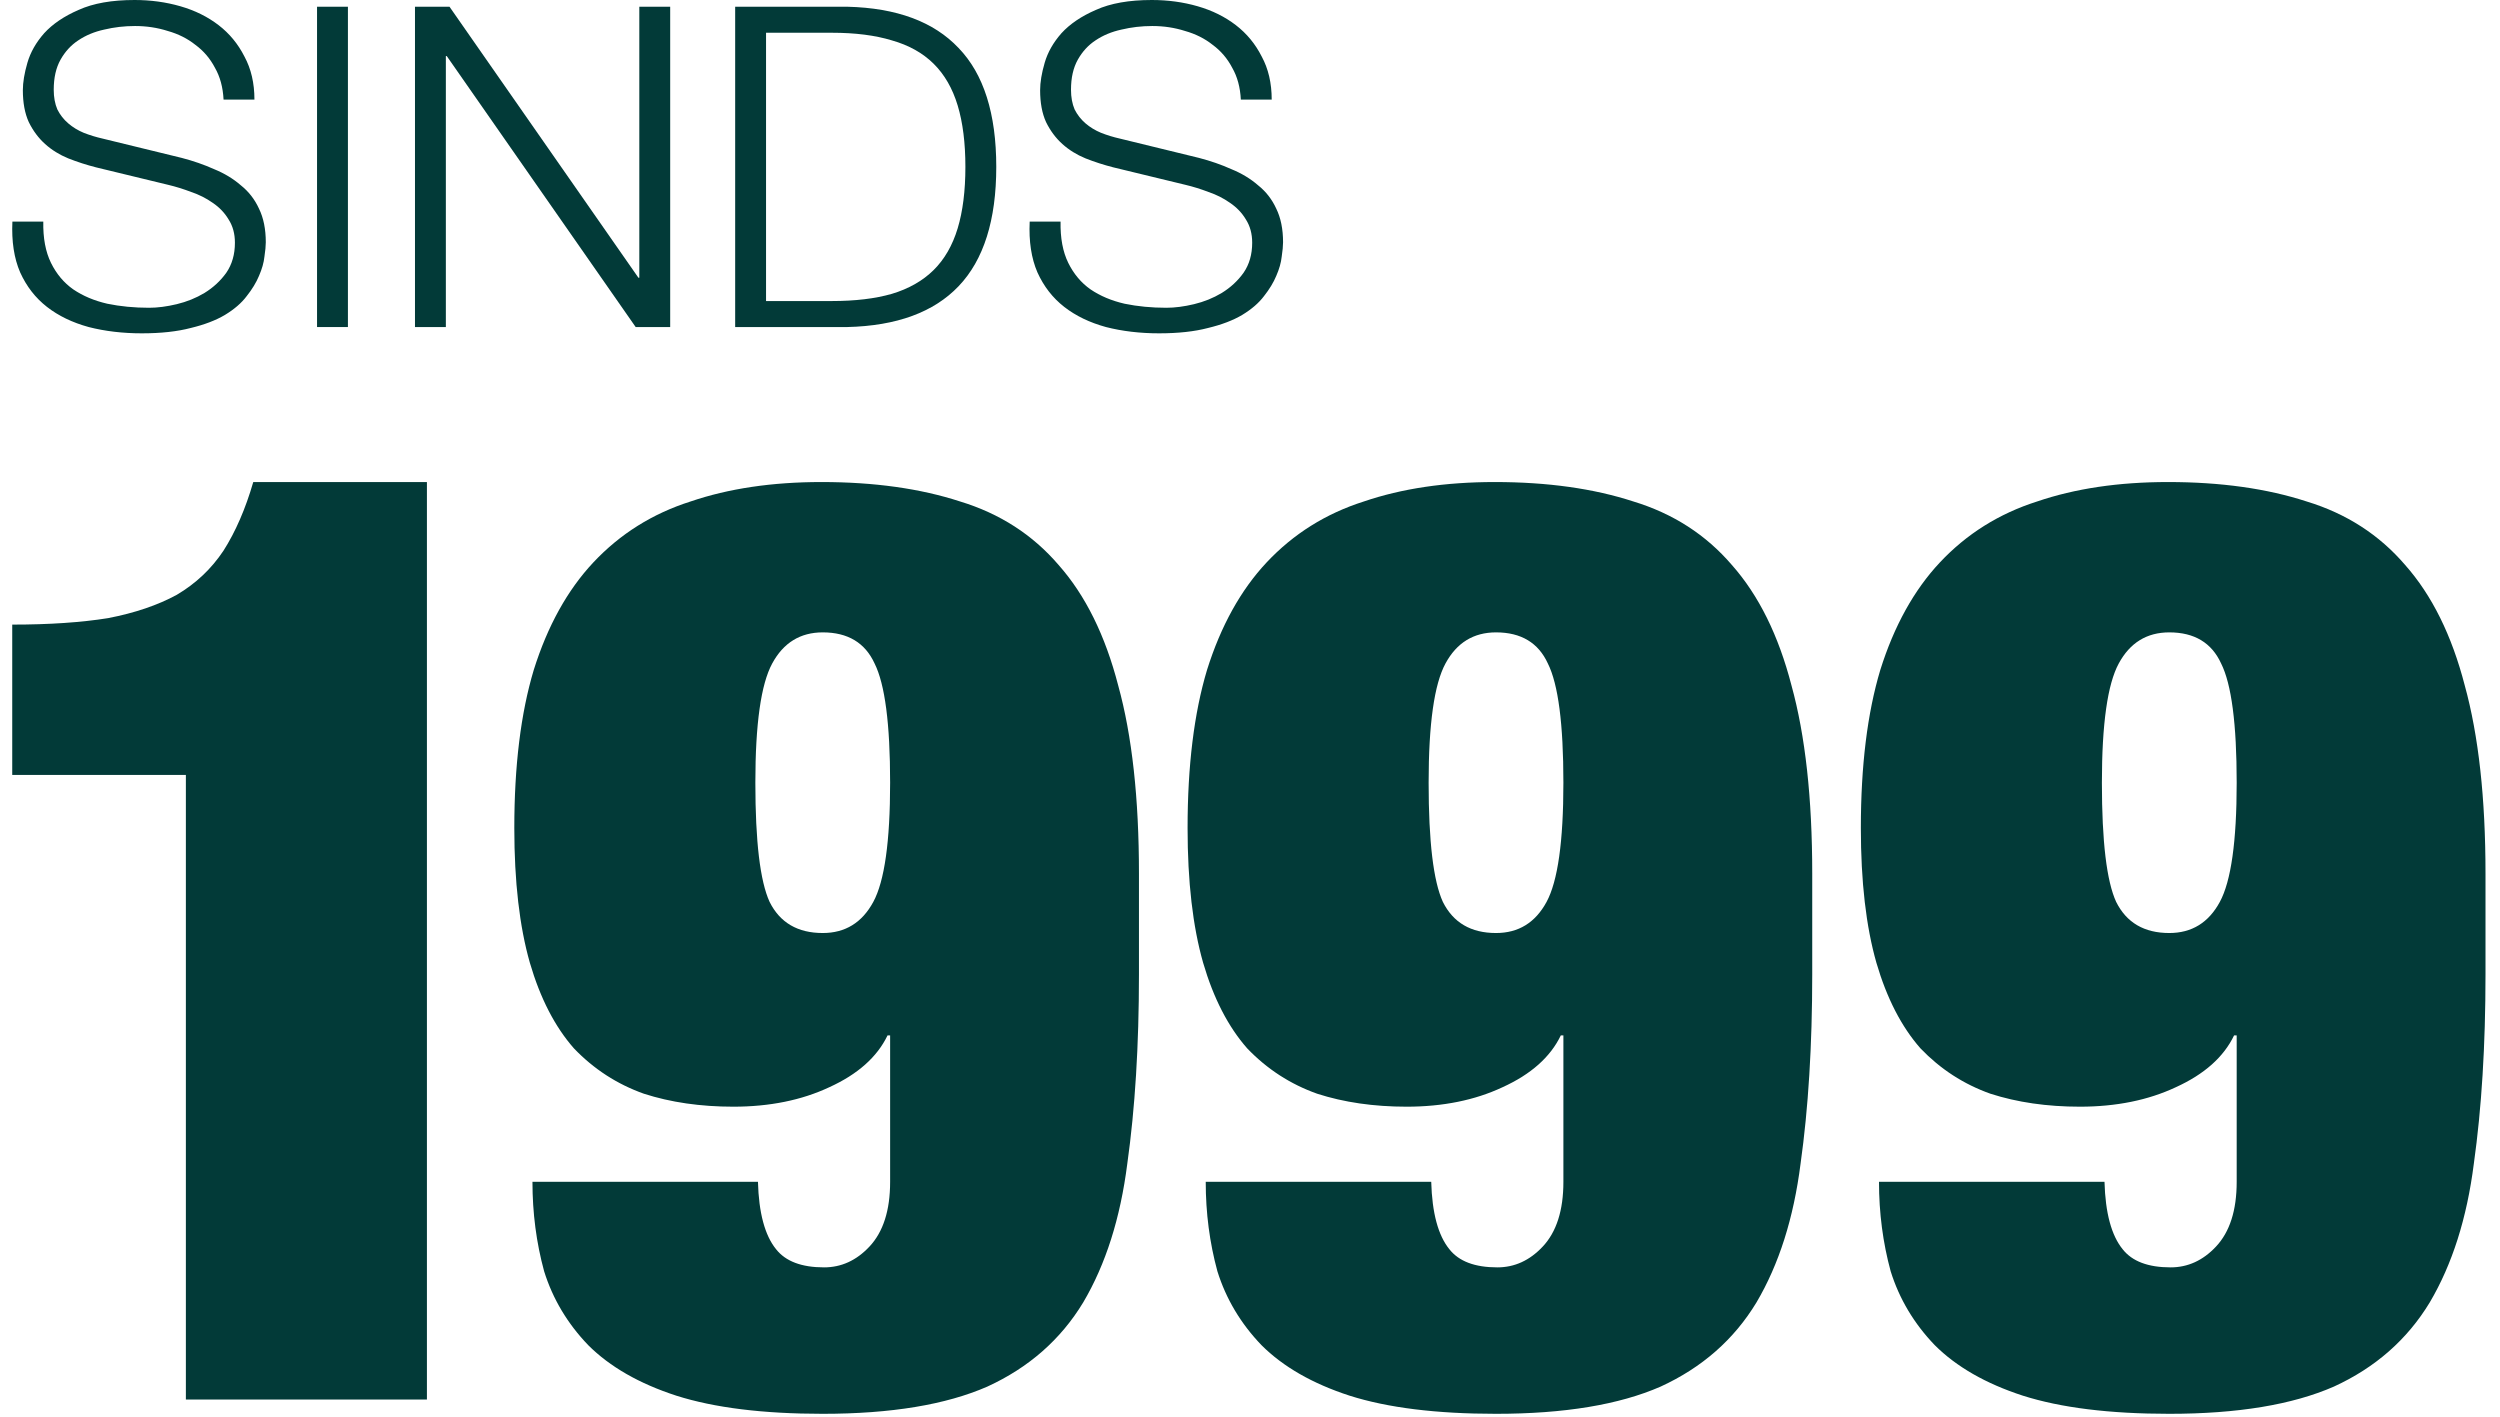
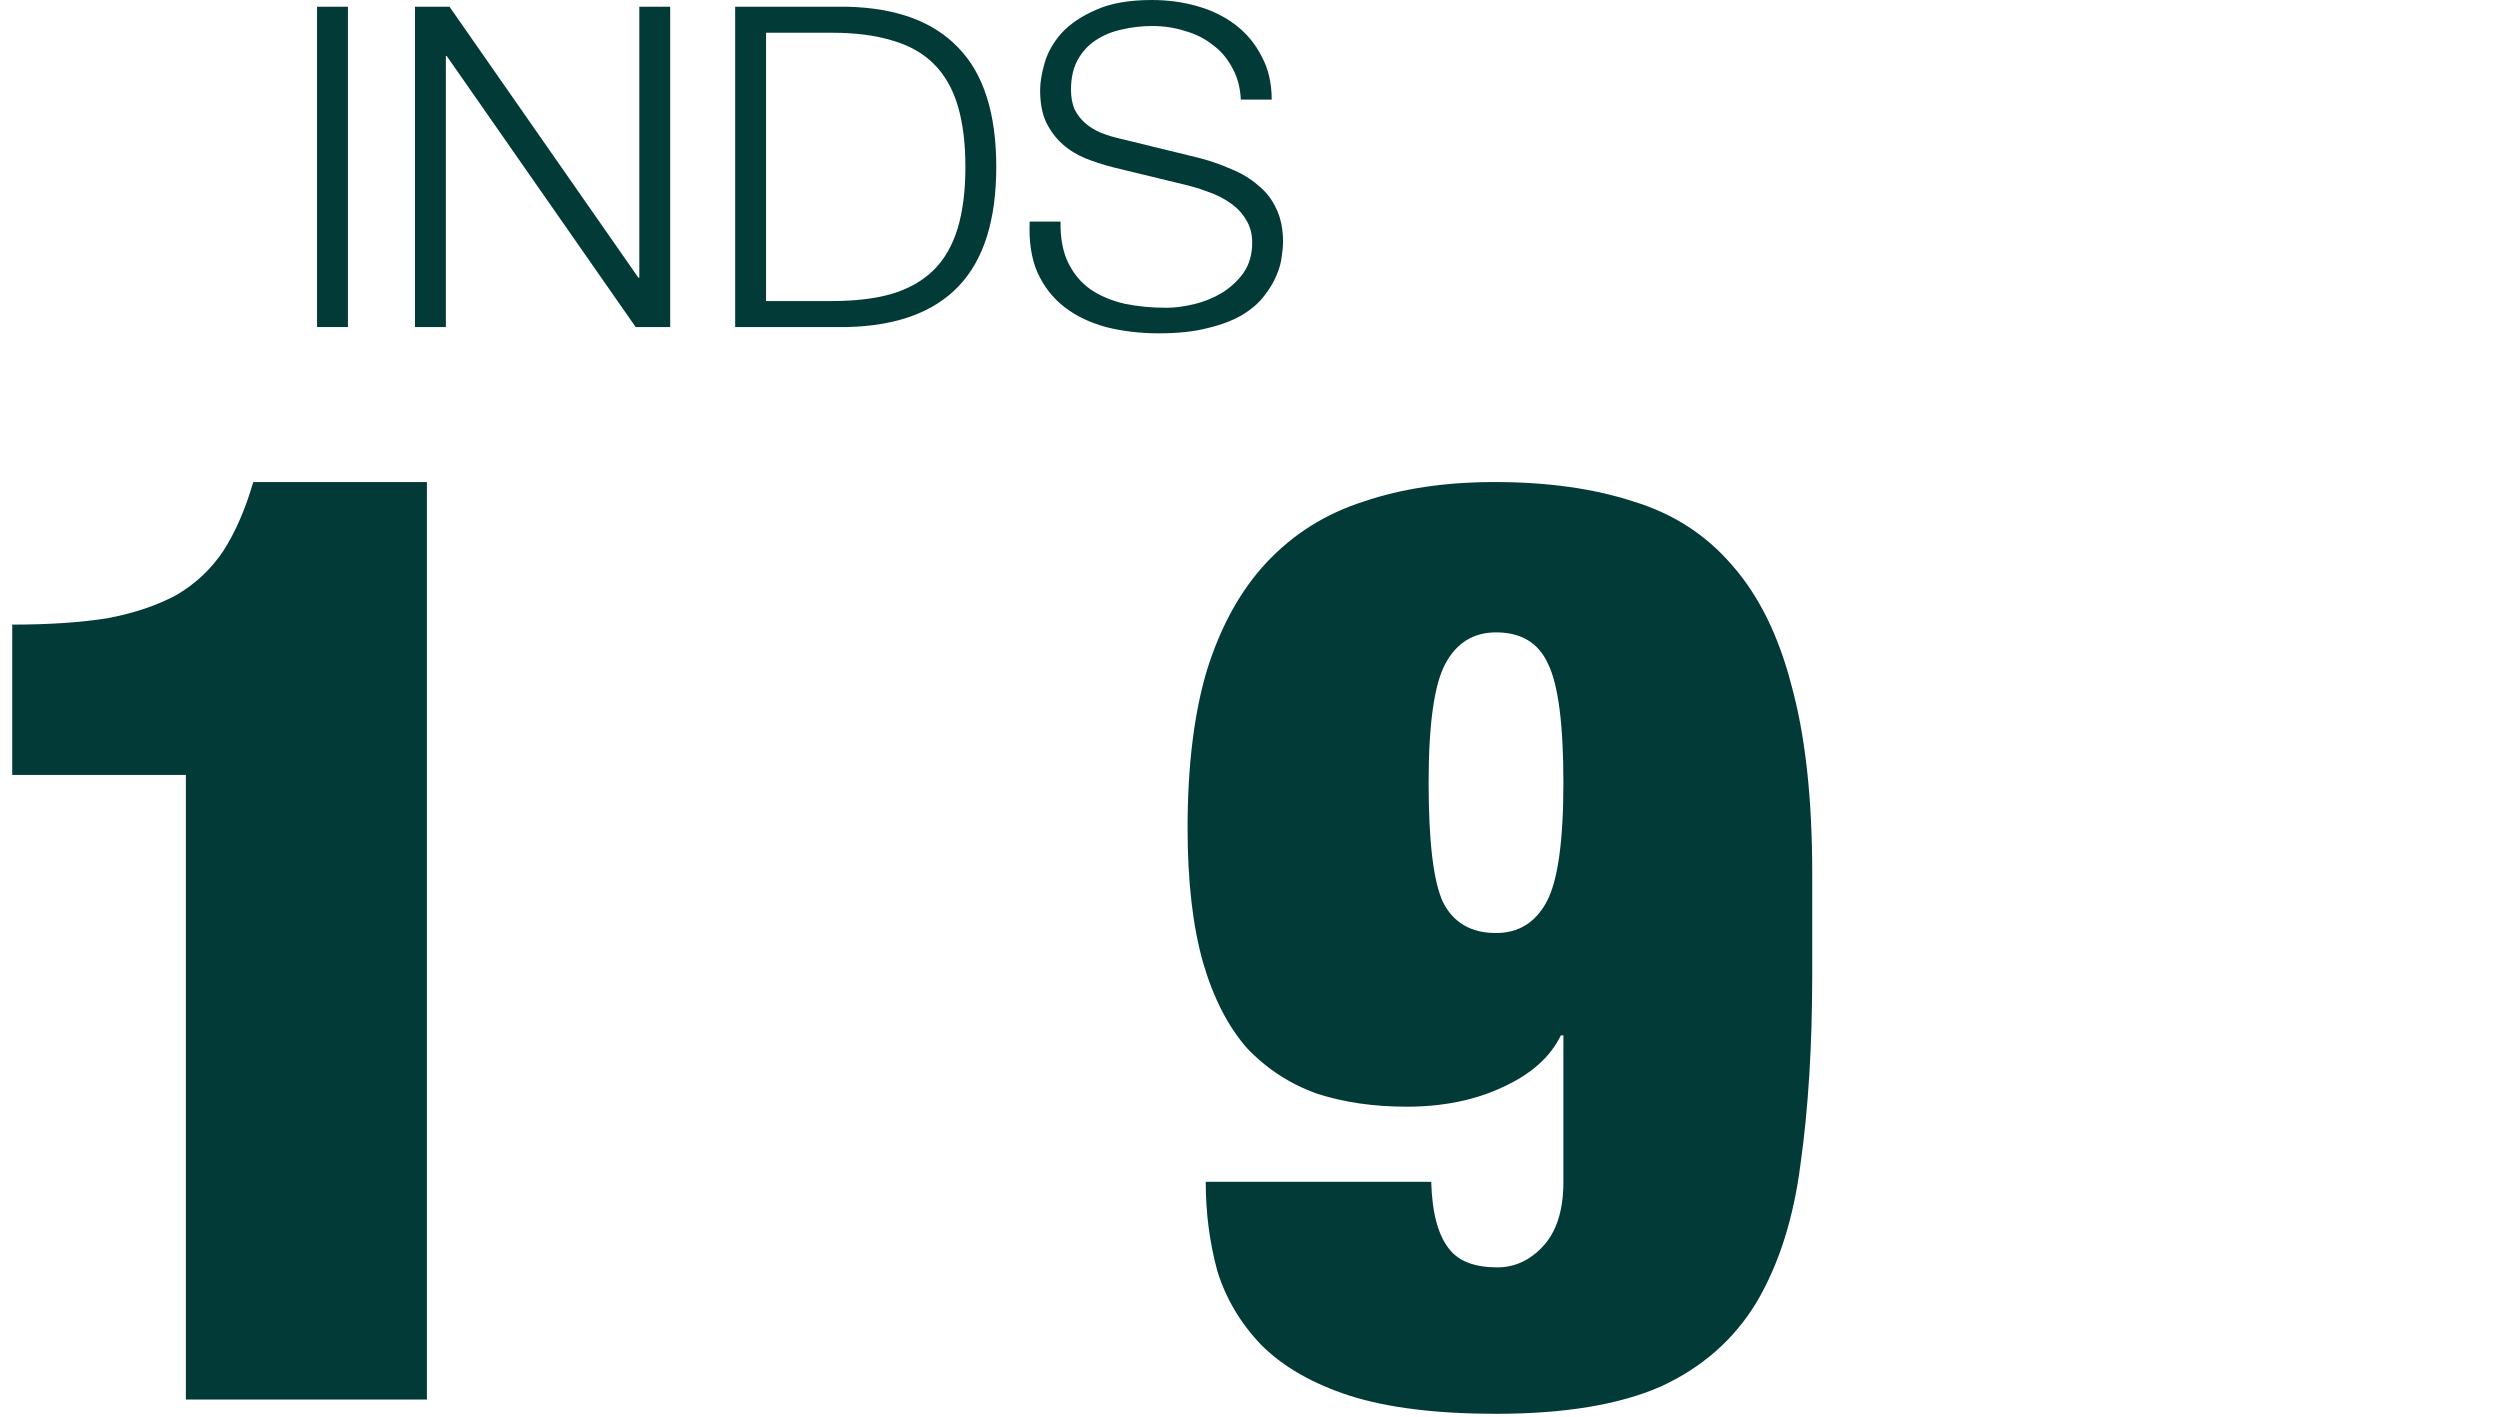
<svg xmlns="http://www.w3.org/2000/svg" width="120" height="68" viewBox="0 0 120 68" fill="none">
  <path d="M8.922 67.179V37.196H0.587V29.981C2.37 29.981 3.904 29.877 5.19 29.67C6.476 29.421 7.575 29.048 8.487 28.55C9.399 28.011 10.146 27.306 10.726 26.435C11.307 25.523 11.784 24.424 12.157 23.138H20.492V67.179H8.922Z" fill="#023A38" />
-   <path d="M36.257 37.57C36.257 40.389 36.485 42.297 36.941 43.292C37.439 44.288 38.289 44.785 39.492 44.785C40.57 44.785 41.379 44.288 41.918 43.292C42.457 42.297 42.726 40.389 42.726 37.57C42.726 34.75 42.478 32.842 41.98 31.847C41.524 30.852 40.694 30.354 39.492 30.354C38.414 30.354 37.605 30.852 37.066 31.847C36.527 32.842 36.257 34.75 36.257 37.57ZM36.382 56.728C36.423 58.221 36.713 59.3 37.252 59.963C37.709 60.544 38.476 60.834 39.554 60.834C40.383 60.834 41.109 60.502 41.731 59.839C42.395 59.134 42.726 58.097 42.726 56.728V49.699H42.602C42.104 50.736 41.171 51.566 39.803 52.188C38.476 52.81 36.941 53.121 35.2 53.121C33.624 53.121 32.193 52.913 30.908 52.499C29.622 52.042 28.502 51.317 27.549 50.322C26.636 49.285 25.931 47.916 25.434 46.216C24.936 44.474 24.687 42.318 24.687 39.747C24.687 36.761 24.998 34.231 25.62 32.158C26.284 30.043 27.238 28.322 28.482 26.995C29.767 25.626 31.322 24.652 33.147 24.071C34.972 23.449 37.066 23.138 39.43 23.138C41.959 23.138 44.178 23.449 46.086 24.071C47.993 24.652 49.569 25.668 50.813 27.119C52.099 28.571 53.052 30.499 53.674 32.904C54.338 35.309 54.67 38.316 54.67 41.924V46.776C54.67 50.176 54.483 53.204 54.11 55.858C53.778 58.47 53.073 60.689 51.995 62.514C50.917 64.297 49.382 65.644 47.392 66.557C45.401 67.428 42.768 67.863 39.492 67.863C36.63 67.863 34.287 67.573 32.463 66.992C30.68 66.412 29.27 65.603 28.233 64.566C27.238 63.53 26.533 62.348 26.118 61.021C25.745 59.652 25.558 58.221 25.558 56.728H36.382Z" fill="#023A38" />
  <path d="M68.574 37.57C68.574 40.389 68.802 42.297 69.258 43.292C69.756 44.288 70.606 44.785 71.809 44.785C72.887 44.785 73.696 44.288 74.235 43.292C74.774 42.297 75.043 40.389 75.043 37.57C75.043 34.75 74.795 32.842 74.297 31.847C73.841 30.852 73.011 30.354 71.809 30.354C70.731 30.354 69.922 30.852 69.383 31.847C68.844 32.842 68.574 34.75 68.574 37.57ZM68.699 56.728C68.74 58.221 69.03 59.3 69.57 59.963C70.026 60.544 70.793 60.834 71.871 60.834C72.701 60.834 73.426 60.502 74.048 59.839C74.712 59.134 75.043 58.097 75.043 56.728V49.699H74.919C74.421 50.736 73.488 51.566 72.12 52.188C70.793 52.81 69.258 53.121 67.517 53.121C65.941 53.121 64.51 52.913 63.225 52.499C61.939 52.042 60.819 51.317 59.866 50.322C58.953 49.285 58.248 47.916 57.751 46.216C57.253 44.474 57.004 42.318 57.004 39.747C57.004 36.761 57.315 34.231 57.937 32.158C58.601 30.043 59.555 28.322 60.799 26.995C62.084 25.626 63.639 24.652 65.464 24.071C67.289 23.449 69.383 23.138 71.747 23.138C74.276 23.138 76.495 23.449 78.403 24.071C80.31 24.652 81.886 25.668 83.13 27.119C84.416 28.571 85.37 30.499 85.992 32.904C86.655 35.309 86.987 38.316 86.987 41.924V46.776C86.987 50.176 86.8 53.204 86.427 55.858C86.095 58.47 85.39 60.689 84.312 62.514C83.234 64.297 81.699 65.644 79.709 66.557C77.718 67.428 75.085 67.863 71.809 67.863C68.948 67.863 66.605 67.573 64.78 66.992C62.997 66.412 61.587 65.603 60.55 64.566C59.555 63.53 58.85 62.348 58.435 61.021C58.062 59.652 57.875 58.221 57.875 56.728H68.699Z" fill="#023A38" />
-   <path d="M100.891 37.57C100.891 40.389 101.119 42.297 101.576 43.292C102.073 44.288 102.923 44.785 104.126 44.785C105.204 44.785 106.013 44.288 106.552 43.292C107.091 42.297 107.361 40.389 107.361 37.57C107.361 34.75 107.112 32.842 106.614 31.847C106.158 30.852 105.329 30.354 104.126 30.354C103.048 30.354 102.239 30.852 101.7 31.847C101.161 32.842 100.891 34.75 100.891 37.57ZM101.016 56.728C101.057 58.221 101.348 59.3 101.887 59.963C102.343 60.544 103.11 60.834 104.188 60.834C105.018 60.834 105.743 60.502 106.365 59.839C107.029 59.134 107.361 58.097 107.361 56.728V49.699H107.236C106.739 50.736 105.806 51.566 104.437 52.188C103.11 52.81 101.576 53.121 99.834 53.121C98.258 53.121 96.827 52.913 95.542 52.499C94.256 52.042 93.137 51.317 92.183 50.322C91.27 49.285 90.566 47.916 90.068 46.216C89.57 44.474 89.321 42.318 89.321 39.747C89.321 36.761 89.632 34.231 90.254 32.158C90.918 30.043 91.872 28.322 93.116 26.995C94.401 25.626 95.957 24.652 97.781 24.071C99.606 23.449 101.7 23.138 104.064 23.138C106.593 23.138 108.812 23.449 110.72 24.071C112.627 24.652 114.203 25.668 115.447 27.119C116.733 28.571 117.687 30.499 118.309 32.904C118.972 35.309 119.304 38.316 119.304 41.924V46.776C119.304 50.176 119.117 53.204 118.744 55.858C118.412 58.47 117.707 60.689 116.629 62.514C115.551 64.297 114.017 65.644 112.026 66.557C110.035 67.428 107.402 67.863 104.126 67.863C101.265 67.863 98.922 67.573 97.097 66.992C95.314 66.412 93.904 65.603 92.867 64.566C91.872 63.53 91.167 62.348 90.752 61.021C90.379 59.652 90.192 58.221 90.192 56.728H101.016Z" fill="#023A38" />
-   <path d="M2.078 10.638C2.063 11.428 2.187 12.088 2.448 12.619C2.71 13.15 3.066 13.574 3.516 13.89C3.981 14.206 4.526 14.435 5.151 14.579C5.776 14.708 6.444 14.773 7.156 14.773C7.563 14.773 8.006 14.715 8.486 14.6C8.965 14.485 9.408 14.306 9.815 14.062C10.237 13.803 10.585 13.48 10.862 13.093C11.138 12.691 11.276 12.21 11.276 11.65C11.276 11.219 11.174 10.846 10.97 10.53C10.782 10.214 10.527 9.949 10.208 9.734C9.903 9.518 9.561 9.346 9.183 9.217C8.805 9.073 8.435 8.958 8.072 8.872L4.606 8.032C4.156 7.917 3.712 7.774 3.276 7.602C2.855 7.429 2.484 7.2 2.165 6.913C1.845 6.625 1.584 6.274 1.38 5.857C1.191 5.441 1.097 4.931 1.097 4.328C1.097 3.955 1.169 3.517 1.315 3.015C1.46 2.512 1.729 2.039 2.121 1.594C2.528 1.149 3.08 0.775 3.778 0.474C4.475 0.158 5.369 0 6.459 0C7.229 0 7.963 0.1 8.66 0.301C9.358 0.502 9.968 0.804 10.491 1.206C11.014 1.608 11.428 2.11 11.733 2.713C12.053 3.302 12.213 3.991 12.213 4.781H10.731C10.702 4.192 10.564 3.682 10.317 3.252C10.084 2.807 9.772 2.441 9.379 2.153C9.002 1.852 8.558 1.629 8.05 1.486C7.556 1.328 7.033 1.249 6.48 1.249C5.972 1.249 5.478 1.306 4.998 1.421C4.533 1.522 4.119 1.694 3.756 1.938C3.407 2.168 3.124 2.476 2.906 2.864C2.688 3.252 2.579 3.733 2.579 4.307C2.579 4.666 2.637 4.982 2.753 5.254C2.884 5.513 3.058 5.735 3.276 5.922C3.494 6.109 3.741 6.259 4.017 6.374C4.308 6.489 4.613 6.582 4.933 6.654L8.726 7.58C9.278 7.724 9.794 7.903 10.273 8.118C10.767 8.319 11.196 8.578 11.559 8.894C11.937 9.195 12.227 9.568 12.431 10.014C12.649 10.459 12.758 10.997 12.758 11.629C12.758 11.801 12.736 12.03 12.693 12.318C12.663 12.605 12.576 12.913 12.431 13.244C12.3 13.559 12.104 13.883 11.842 14.213C11.595 14.543 11.247 14.844 10.796 15.117C10.36 15.376 9.815 15.584 9.161 15.742C8.508 15.914 7.723 16 6.807 16C5.892 16 5.042 15.899 4.257 15.698C3.473 15.483 2.804 15.16 2.252 14.729C1.7 14.299 1.271 13.746 0.966 13.071C0.675 12.397 0.552 11.585 0.595 10.638H2.078Z" fill="#023A38" />
  <path d="M15.218 0.323H16.7V15.698H15.218V0.323Z" fill="#023A38" />
  <path d="M19.919 0.323H21.576L30.643 13.33H30.687V0.323H32.169V15.698H30.512L21.445 2.692H21.401V15.698H19.919V0.323Z" fill="#023A38" />
  <path d="M35.288 0.323H40.672C43.04 0.38 44.82 1.041 46.012 2.304C47.218 3.553 47.821 5.455 47.821 8.011C47.821 10.566 47.218 12.476 46.012 13.739C44.82 14.988 43.04 15.641 40.672 15.698H35.288V0.323ZM36.77 14.45H39.931C41.05 14.45 42.009 14.335 42.808 14.105C43.621 13.861 44.29 13.48 44.813 12.964C45.336 12.447 45.721 11.779 45.968 10.961C46.215 10.143 46.339 9.159 46.339 8.011C46.339 6.862 46.215 5.879 45.968 5.061C45.721 4.242 45.336 3.575 44.813 3.058C44.29 2.541 43.621 2.168 42.808 1.938C42.009 1.694 41.05 1.572 39.931 1.572H36.77V14.45Z" fill="#023A38" />
  <path d="M50.907 10.638C50.892 11.428 51.016 12.088 51.277 12.619C51.539 13.15 51.895 13.574 52.345 13.89C52.81 14.206 53.355 14.435 53.98 14.579C54.605 14.708 55.273 14.773 55.985 14.773C56.392 14.773 56.835 14.715 57.315 14.6C57.794 14.485 58.237 14.306 58.644 14.062C59.066 13.803 59.414 13.48 59.691 13.093C59.967 12.691 60.105 12.21 60.105 11.65C60.105 11.219 60.003 10.846 59.8 10.53C59.611 10.214 59.356 9.949 59.037 9.734C58.732 9.518 58.39 9.346 58.012 9.217C57.635 9.073 57.264 8.958 56.901 8.872L53.435 8.032C52.985 7.917 52.541 7.774 52.105 7.602C51.684 7.429 51.313 7.2 50.994 6.913C50.674 6.625 50.413 6.274 50.209 5.857C50.02 5.441 49.926 4.931 49.926 4.328C49.926 3.955 49.998 3.517 50.144 3.015C50.289 2.512 50.558 2.039 50.95 1.594C51.357 1.149 51.909 0.775 52.607 0.474C53.304 0.158 54.198 0 55.288 0C56.058 0 56.792 0.1 57.489 0.301C58.187 0.502 58.797 0.804 59.32 1.206C59.843 1.608 60.257 2.11 60.562 2.713C60.882 3.302 61.042 3.991 61.042 4.781H59.56C59.531 4.192 59.393 3.682 59.146 3.252C58.913 2.807 58.601 2.441 58.209 2.153C57.831 1.852 57.388 1.629 56.879 1.486C56.385 1.328 55.862 1.249 55.309 1.249C54.801 1.249 54.307 1.306 53.827 1.421C53.362 1.522 52.948 1.694 52.585 1.938C52.236 2.168 51.953 2.476 51.735 2.864C51.517 3.252 51.408 3.733 51.408 4.307C51.408 4.666 51.466 4.982 51.582 5.254C51.713 5.513 51.888 5.735 52.105 5.922C52.323 6.109 52.571 6.259 52.847 6.374C53.137 6.489 53.442 6.582 53.762 6.654L57.555 7.58C58.107 7.724 58.623 7.903 59.102 8.118C59.596 8.319 60.025 8.578 60.388 8.894C60.766 9.195 61.056 9.568 61.26 10.014C61.478 10.459 61.587 10.997 61.587 11.629C61.587 11.801 61.565 12.03 61.522 12.318C61.492 12.605 61.405 12.913 61.26 13.244C61.129 13.559 60.933 13.883 60.672 14.213C60.424 14.543 60.076 14.844 59.625 15.117C59.189 15.376 58.644 15.584 57.99 15.742C57.337 15.914 56.552 16 55.636 16C54.721 16 53.871 15.899 53.086 15.698C52.302 15.483 51.633 15.16 51.081 14.729C50.529 14.299 50.1 13.746 49.795 13.071C49.504 12.397 49.381 11.585 49.425 10.638H50.907Z" fill="#023A38" />
</svg>